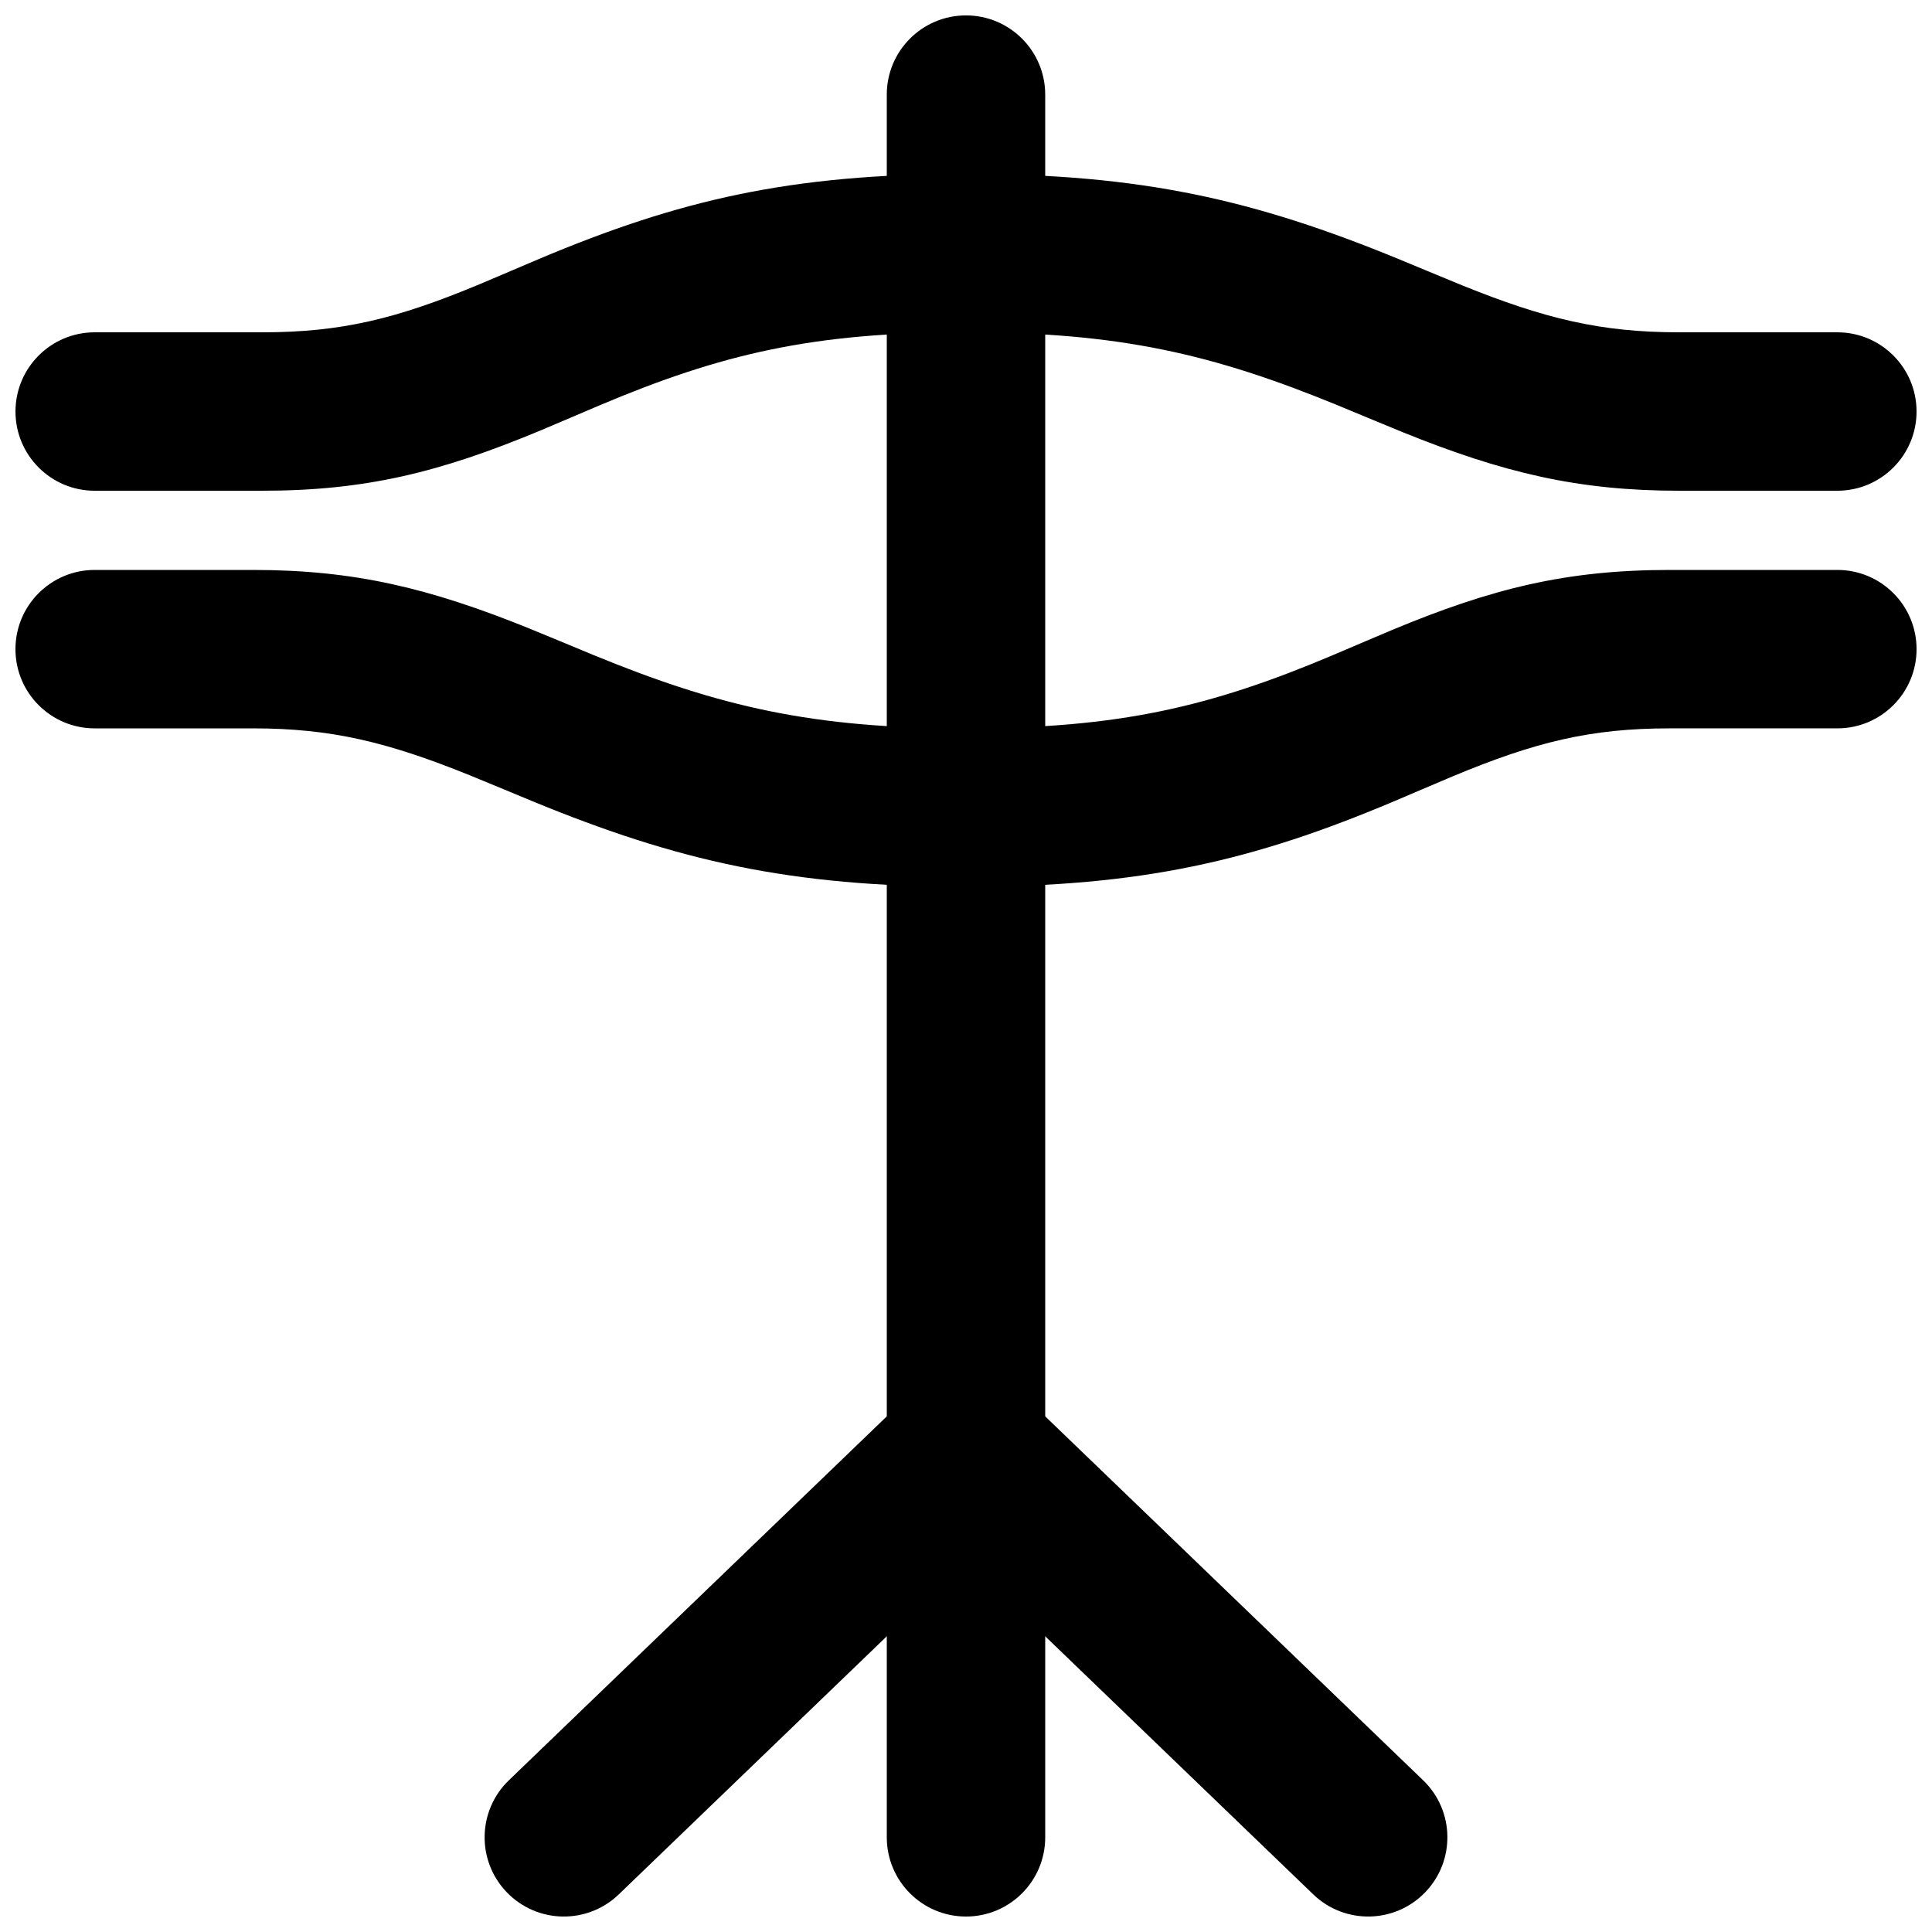
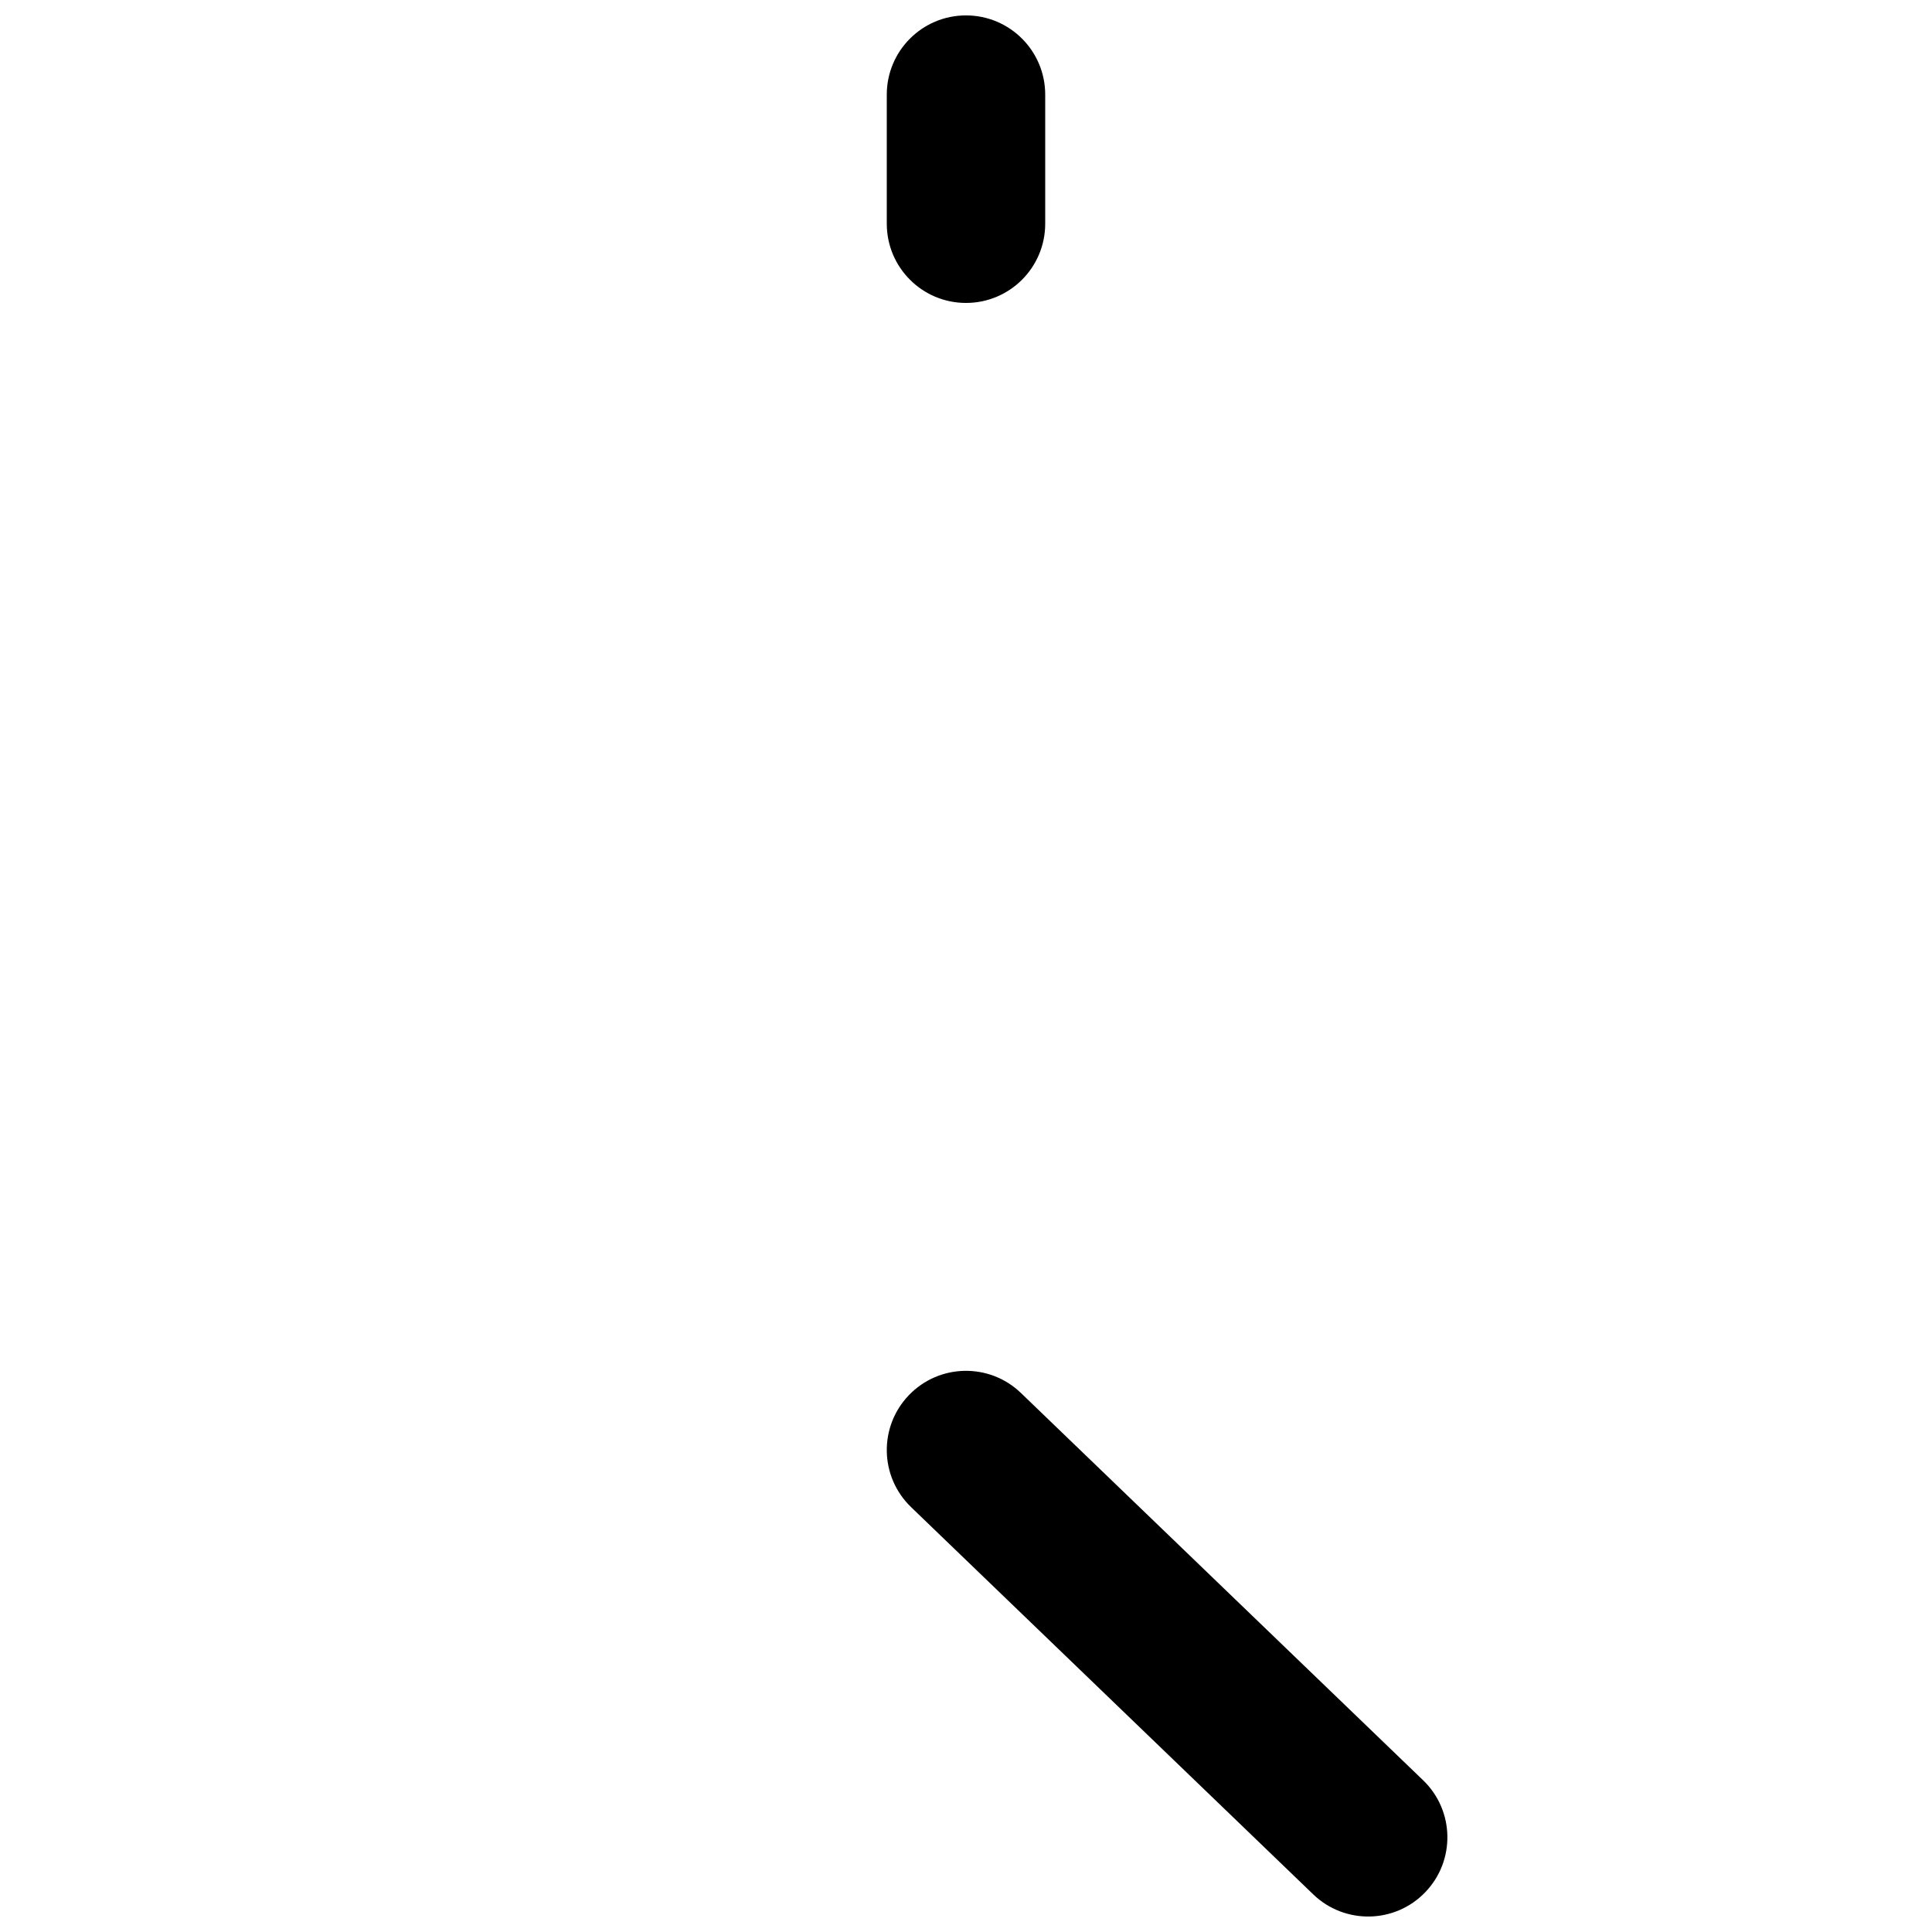
<svg xmlns="http://www.w3.org/2000/svg" width="800px" height="800px" version="1.1" viewBox="144 144 512 512">
  <defs>
    <clipPath id="f">
-       <path d="m148.09 190h503.81v85h-503.81z" />
-     </clipPath>
+       </clipPath>
    <clipPath id="e">
      <path d="m379 148.09h42v76.906h-42z" />
    </clipPath>
    <clipPath id="d">
      <path d="m379 190h42v461.9h-42z" />
    </clipPath>
    <clipPath id="c">
      <path d="m379 507h149v144.9h-149z" />
    </clipPath>
    <clipPath id="b">
-       <path d="m272 507h149v144.9h-149z" />
-     </clipPath>
+       </clipPath>
    <clipPath id="a">
      <path d="m148.09 295h503.81v85h-503.81z" />
    </clipPath>
  </defs>
  <g>
    <g clip-path="url(#f)">
      <path d="m169.09 274.05h44.398c27.352 0 47.152-4.879 73.742-15.969 3.234-1.348 14.113-6.008 15.695-6.676 32.387-13.668 56.547-19.34 97.078-19.34 40.598 0 65.332 5.715 98.68 19.418 1.305 0.535 13.508 5.625 17.156 7.098 26.469 10.699 46.363 15.469 73.09 15.469h41.984c11.594 0 20.992-9.398 20.992-20.992s-9.398-20.992-20.992-20.992h-41.984c-20.605 0-35.477-3.566-57.355-12.41-3.394-1.371-15.441-6.391-16.938-7.008-38.062-15.641-68.039-22.566-114.63-22.566-46.641 0-76.184 6.938-113.4 22.645-1.758 0.742-12.523 5.352-15.531 6.606-21.887 9.125-36.523 12.734-57.582 12.734h-44.398c-11.594 0-20.992 9.398-20.992 20.992s9.398 20.992 20.992 20.992z" fill-rule="evenodd" />
    </g>
    <g clip-path="url(#e)">
      <path d="m420.99 203.29v-34.215c0-11.594-9.398-20.992-20.992-20.992s-20.992 9.398-20.992 20.992v34.215c0 11.594 9.398 20.992 20.992 20.992s20.992-9.398 20.992-20.992z" fill-rule="evenodd" />
    </g>
    <g clip-path="url(#d)">
-       <path d="m379.01 211.07v419.84c0 11.594 9.398 20.992 20.992 20.992s20.992-9.398 20.992-20.992v-419.84c0-11.594-9.398-20.992-20.992-20.992s-20.992 9.398-20.992 20.992z" fill-rule="evenodd" />
-     </g>
+       </g>
    <g clip-path="url(#c)">
      <path d="m385.44 543.4 106.58 102.63c8.352 8.039 21.641 7.789 29.68-0.562 8.043-8.348 7.793-21.637-0.559-29.68l-106.58-102.63c-8.352-8.043-21.641-7.793-29.68 0.559-8.043 8.352-7.793 21.641 0.559 29.68z" fill-rule="evenodd" />
    </g>
    <g clip-path="url(#b)">
-       <path d="m385.44 513.16-106.58 102.63c-8.352 8.043-8.602 21.332-0.559 29.68 8.043 8.352 21.332 8.602 29.684 0.562l106.57-102.63c8.352-8.039 8.602-21.328 0.562-29.68-8.043-8.352-21.332-8.602-29.684-0.559z" fill-rule="evenodd" />
-     </g>
+       </g>
    <g clip-path="url(#a)">
-       <path d="m630.91 295.04h-44.398c-27.348 0-47.152 4.879-73.738 15.969-3.234 1.348-14.117 6.008-15.699 6.676-32.383 13.664-56.543 19.34-97.074 19.34-40.602 0-65.336-5.719-98.68-19.418-1.309-0.535-13.512-5.625-17.16-7.098-26.469-10.699-46.363-15.469-73.09-15.469h-41.984c-11.594 0-20.992 9.398-20.992 20.992s9.398 20.992 20.992 20.992h41.984c20.605 0 35.48 3.566 57.355 12.406 3.394 1.371 15.441 6.394 16.938 7.008 38.066 15.641 68.039 22.57 114.64 22.57 46.637 0 76.184-6.938 113.4-22.645 1.758-0.742 12.523-5.352 15.531-6.606 21.887-9.129 36.523-12.734 57.582-12.734h44.398c11.594 0 20.992-9.398 20.992-20.992s-9.398-20.992-20.992-20.992z" fill-rule="evenodd" />
-     </g>
+       </g>
  </g>
</svg>